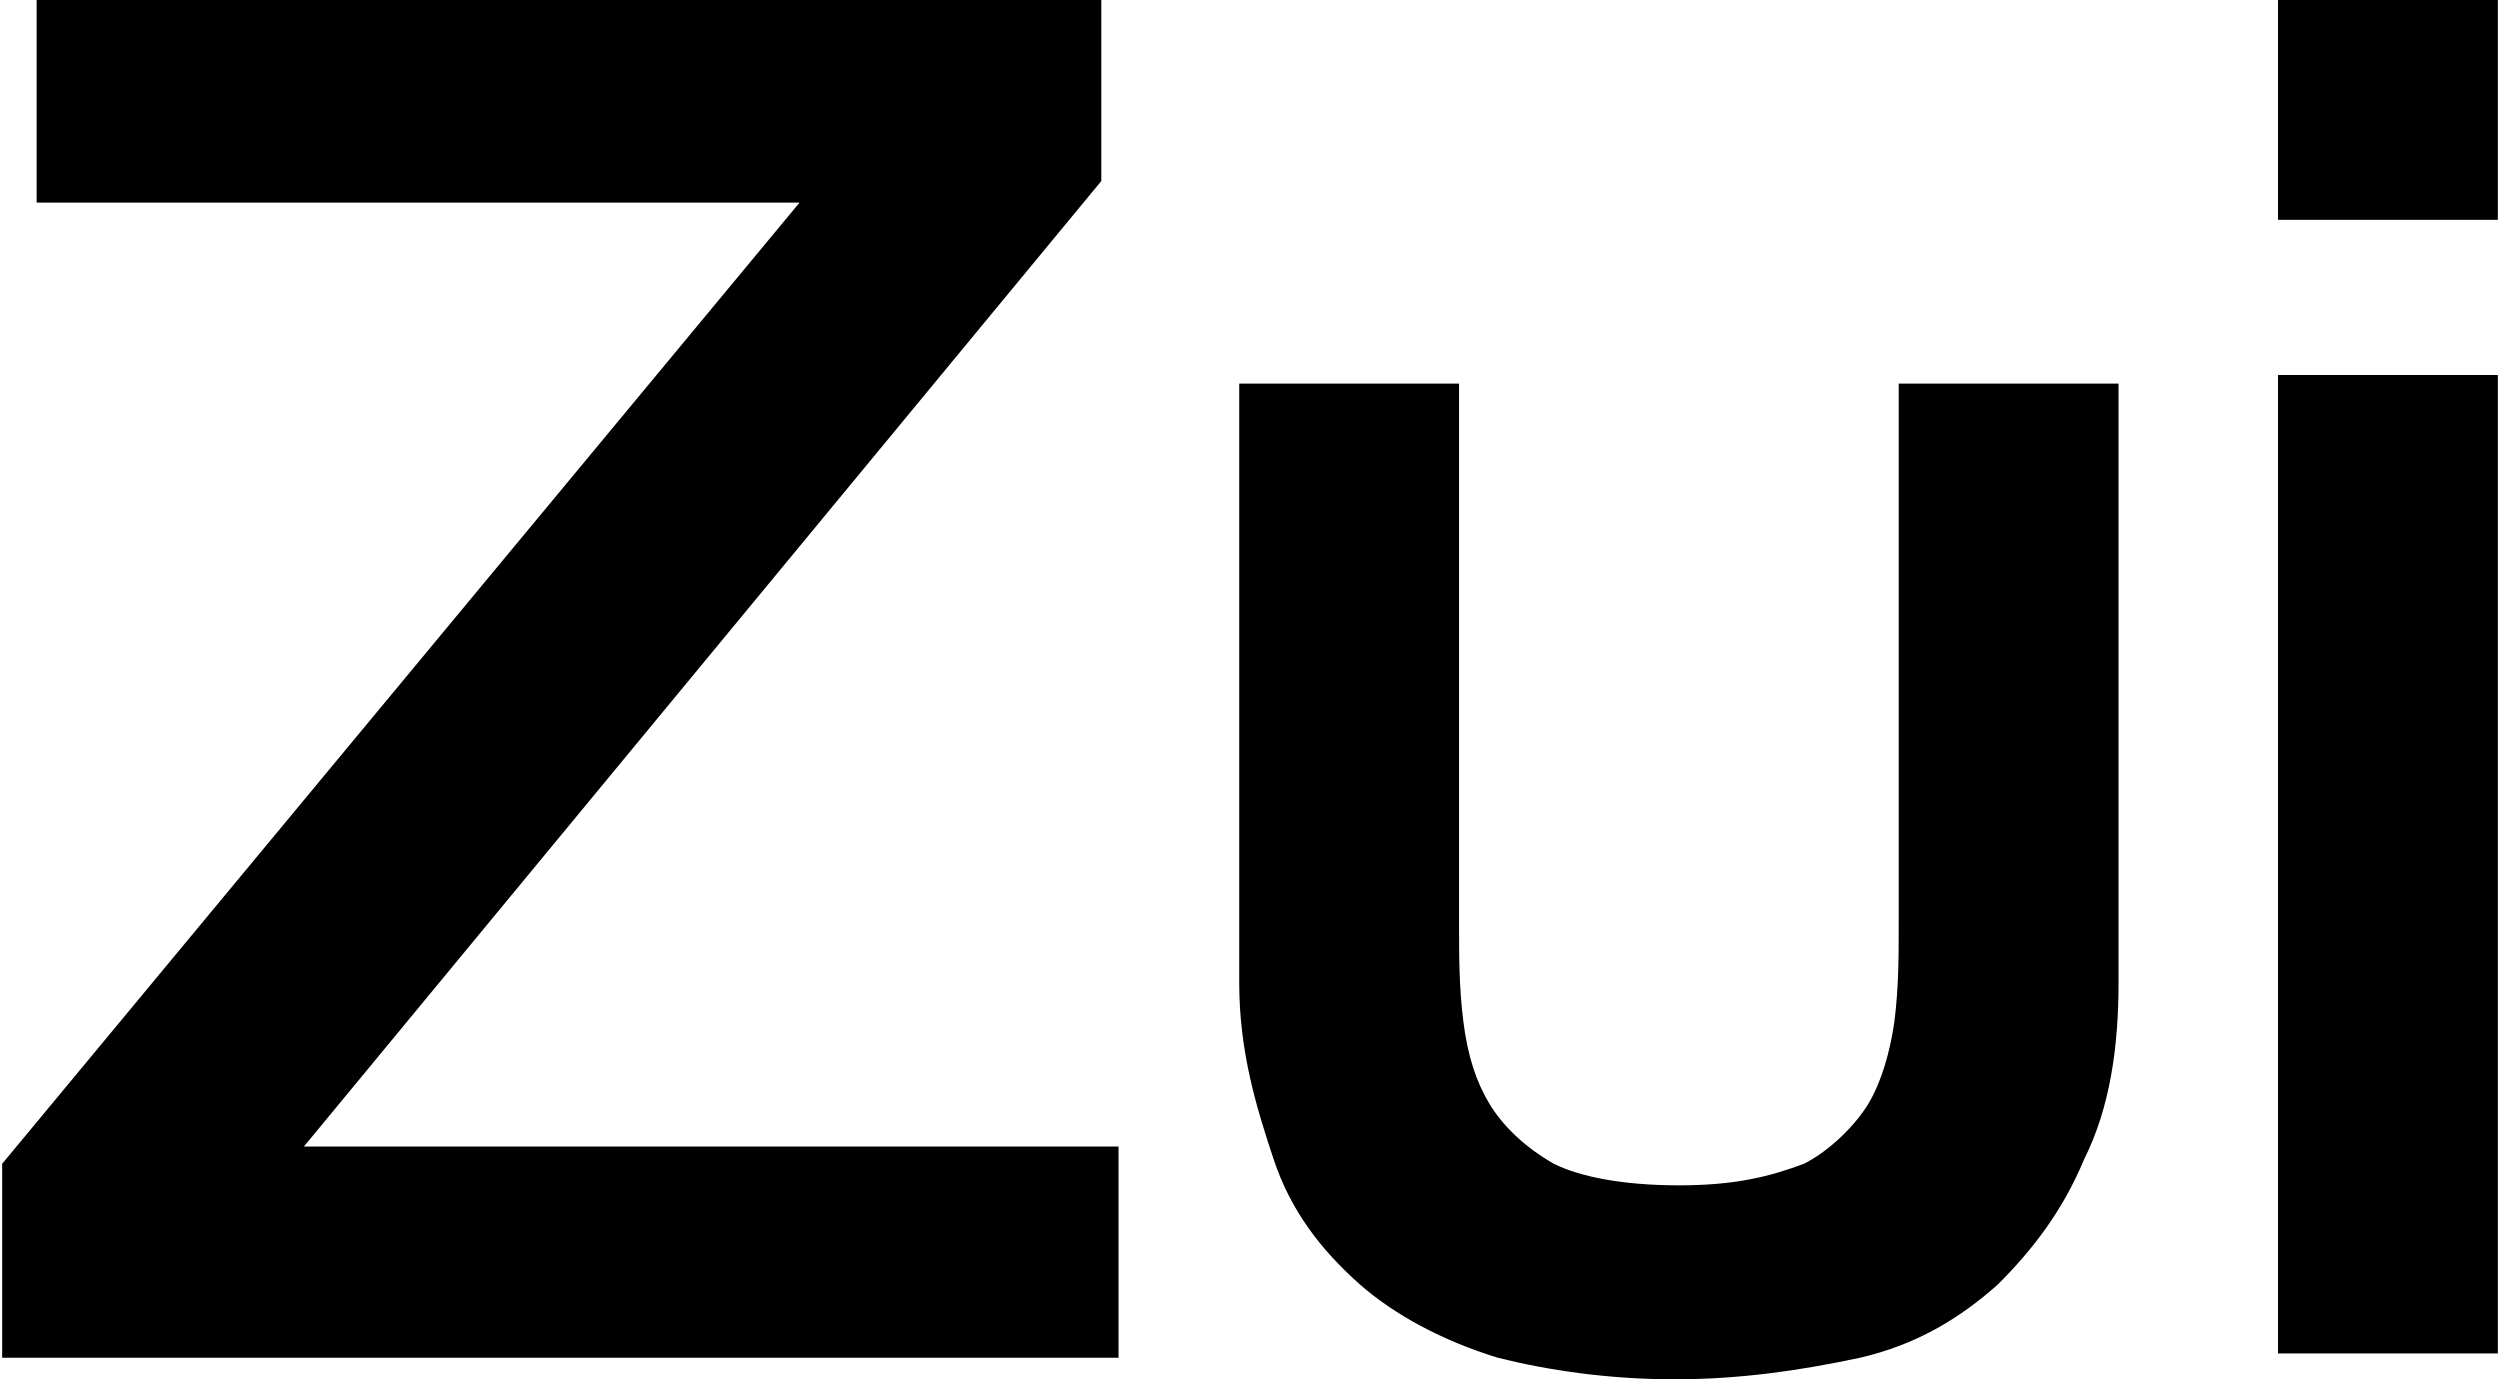
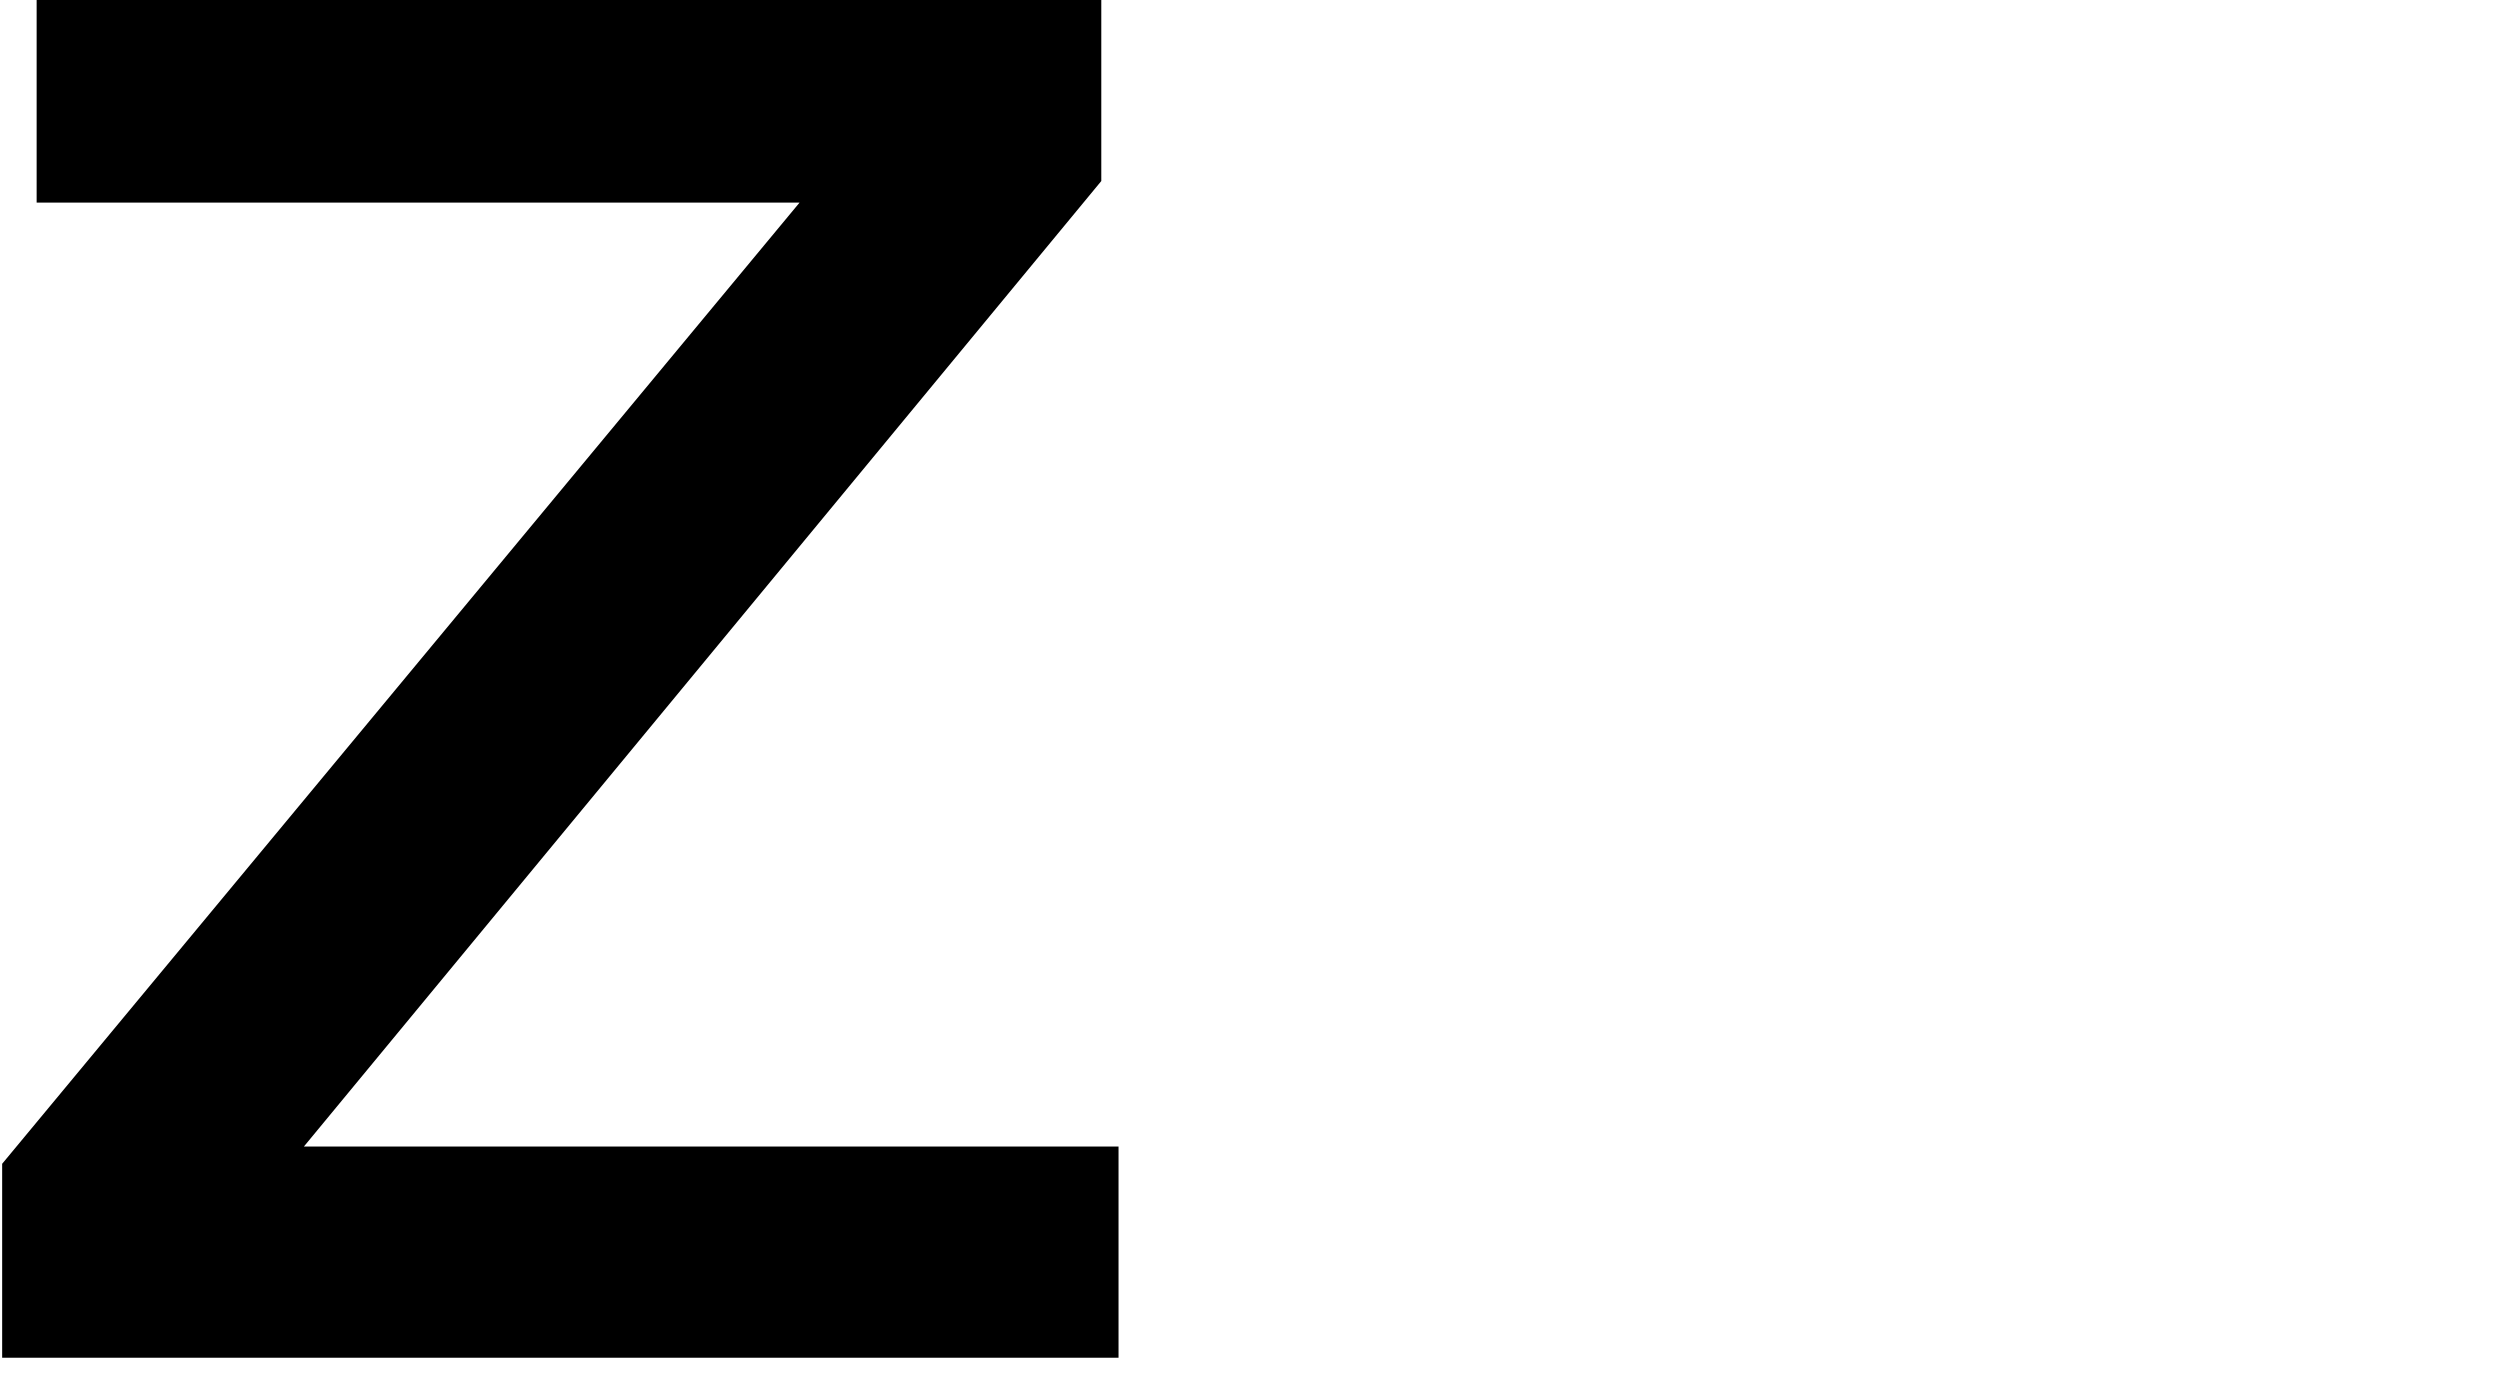
<svg xmlns="http://www.w3.org/2000/svg" height="32" viewBox="0 0 58 32" width="58">
  <path d="m.85 0h24.7v4.2l-18.5 22.4h18.9v4.9h-25.9v-4.5l18.5-22.3h-17.7z" />
-   <path d="m52.85 0h5.1v5.1h-5.1zm0 8.7h5.1v22.7h-5.1z" />
-   <path d="m38.85 32c-1.5 0-2.9-.2-4.1-.5-1.3-.4-2.4-1-3.2-1.7-.9-.8-1.6-1.7-2-2.9s-.8-2.5-.8-4.1v-13.9h5.1v12.5c0 .8 0 1.5.1 2.3s.3 1.4.6 1.9.8 1 1.5 1.4c.6.3 1.6.5 2.9.5s2.1-.2 2.9-.5c.6-.3 1.2-.9 1.5-1.4s.5-1.2.6-1.9c.1-.8.1-1.5.1-2.3v-12.5h5.1v13.9c0 1.5-.2 2.9-.8 4.1-.5 1.2-1.2 2.1-2 2.9-.9.8-1.9 1.4-3.2 1.7-1.4.3-2.8.5-4.3.5z" />
</svg>